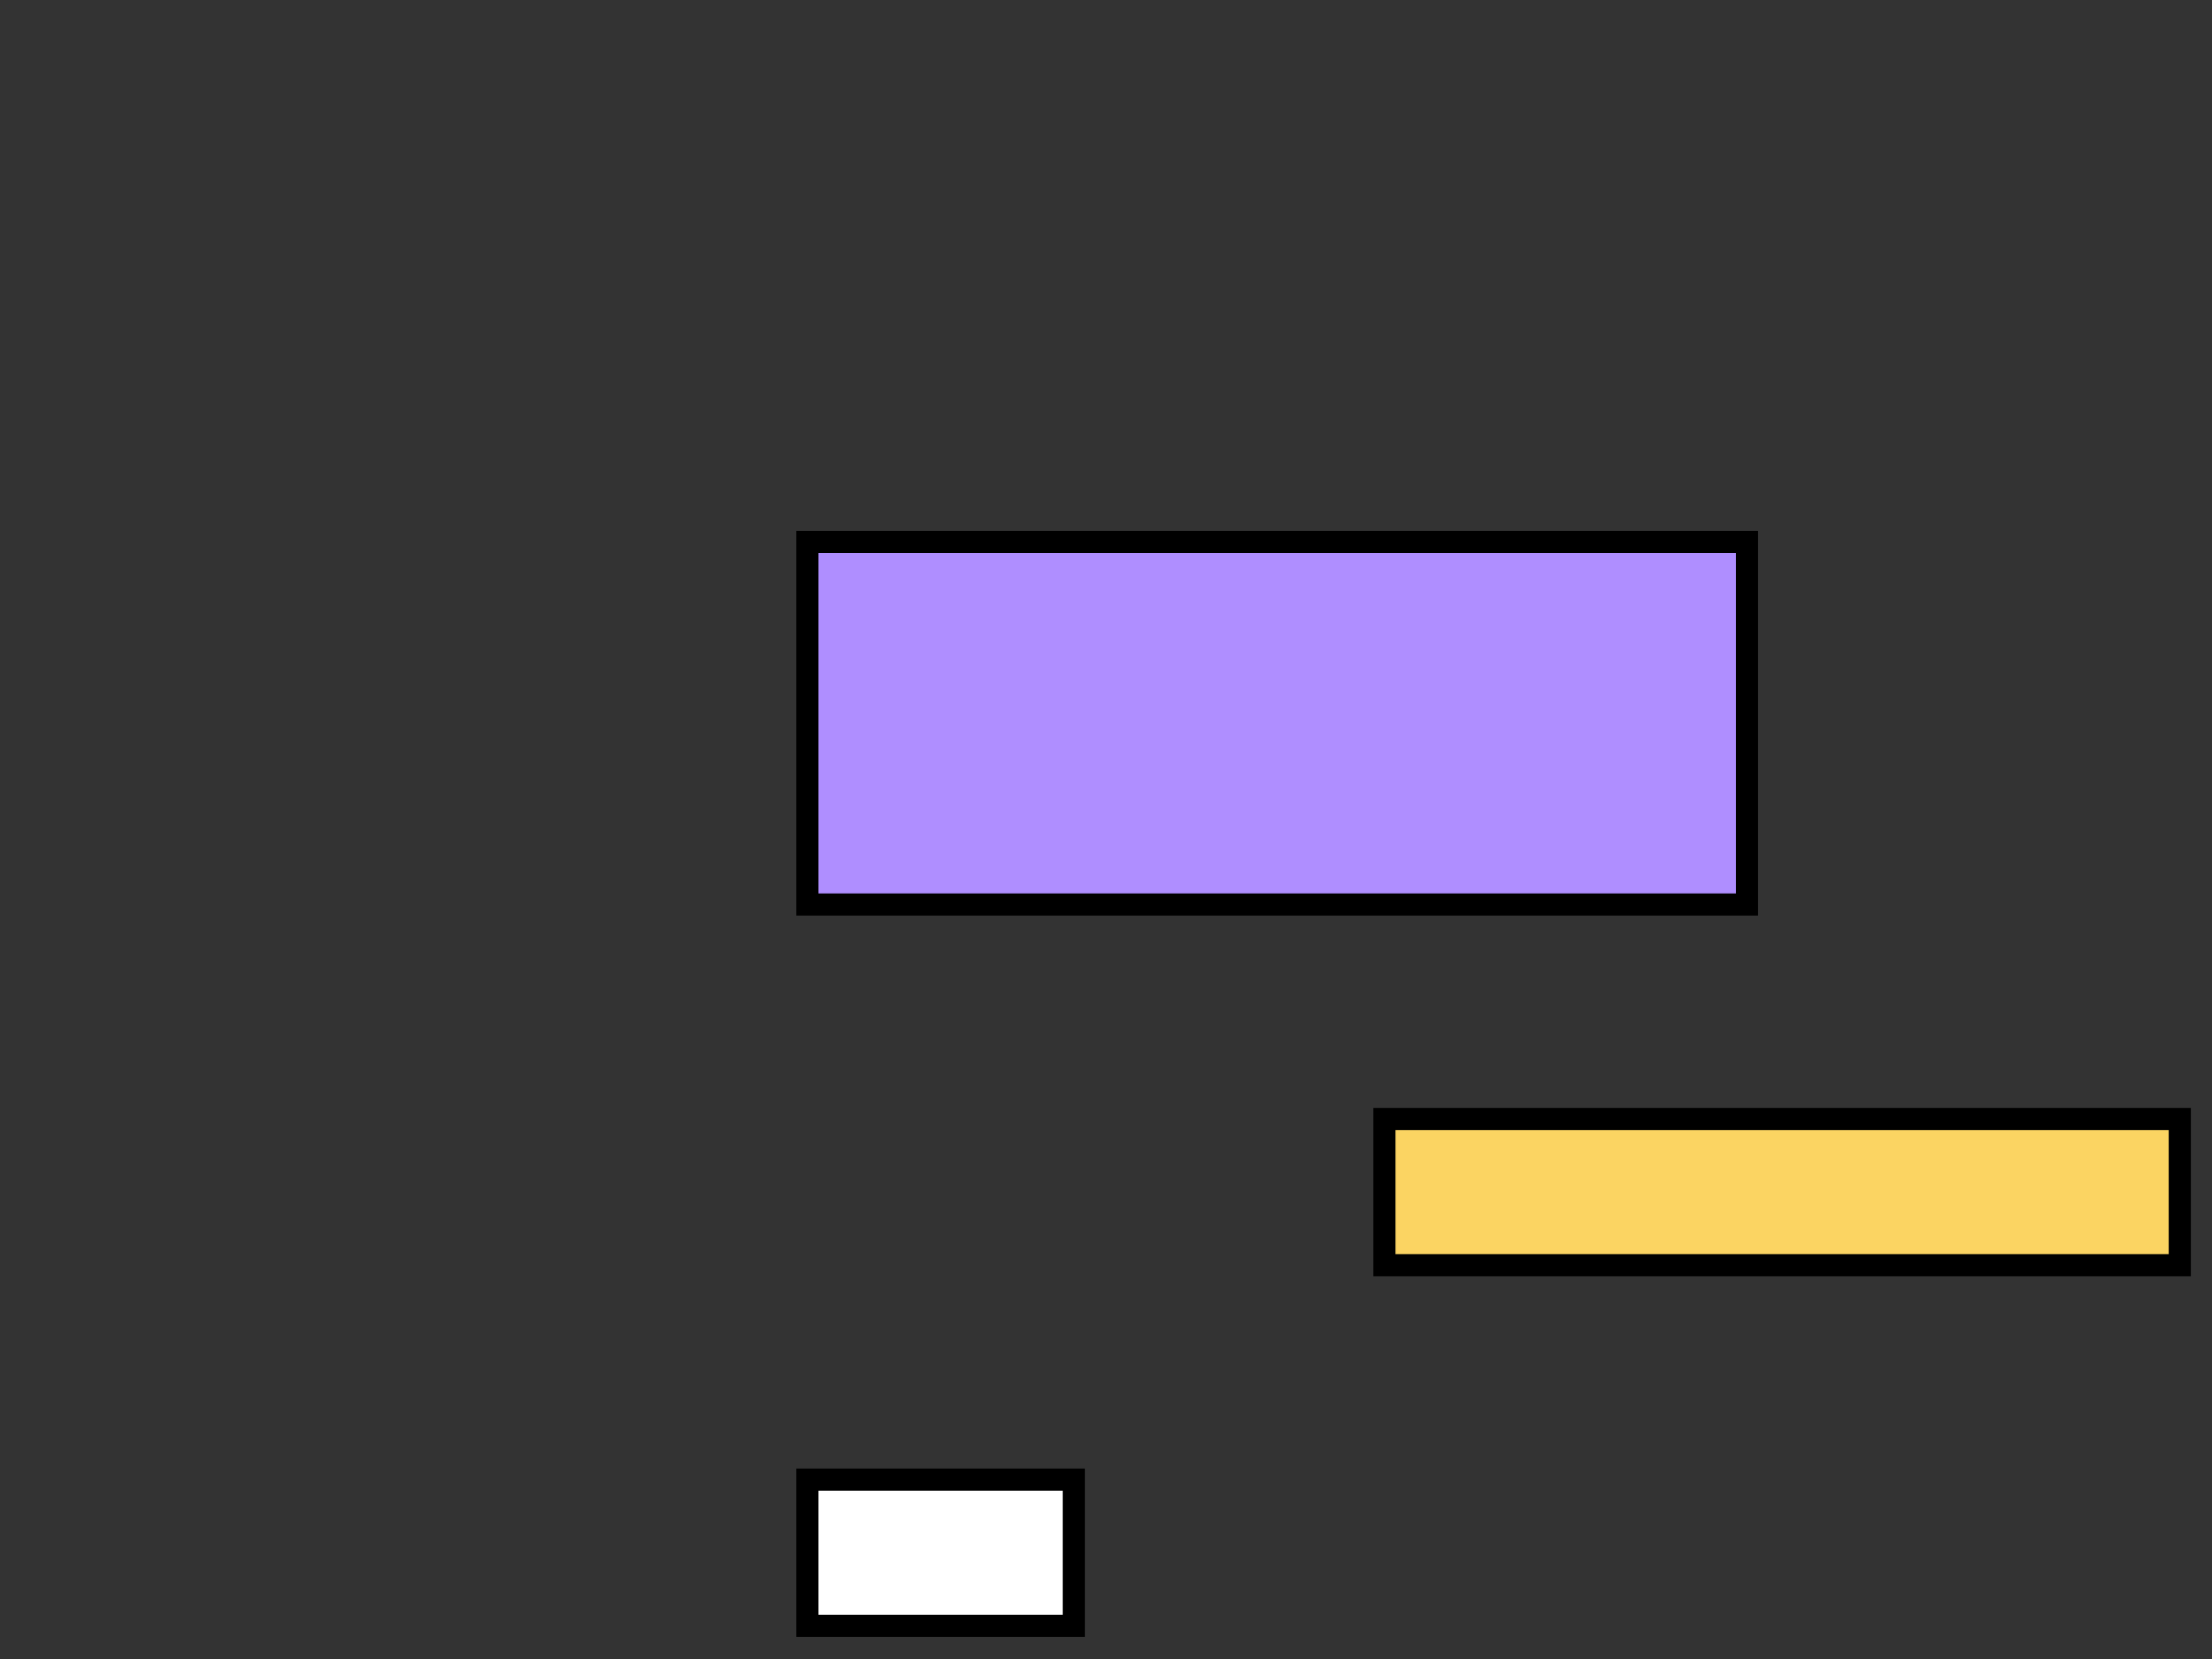
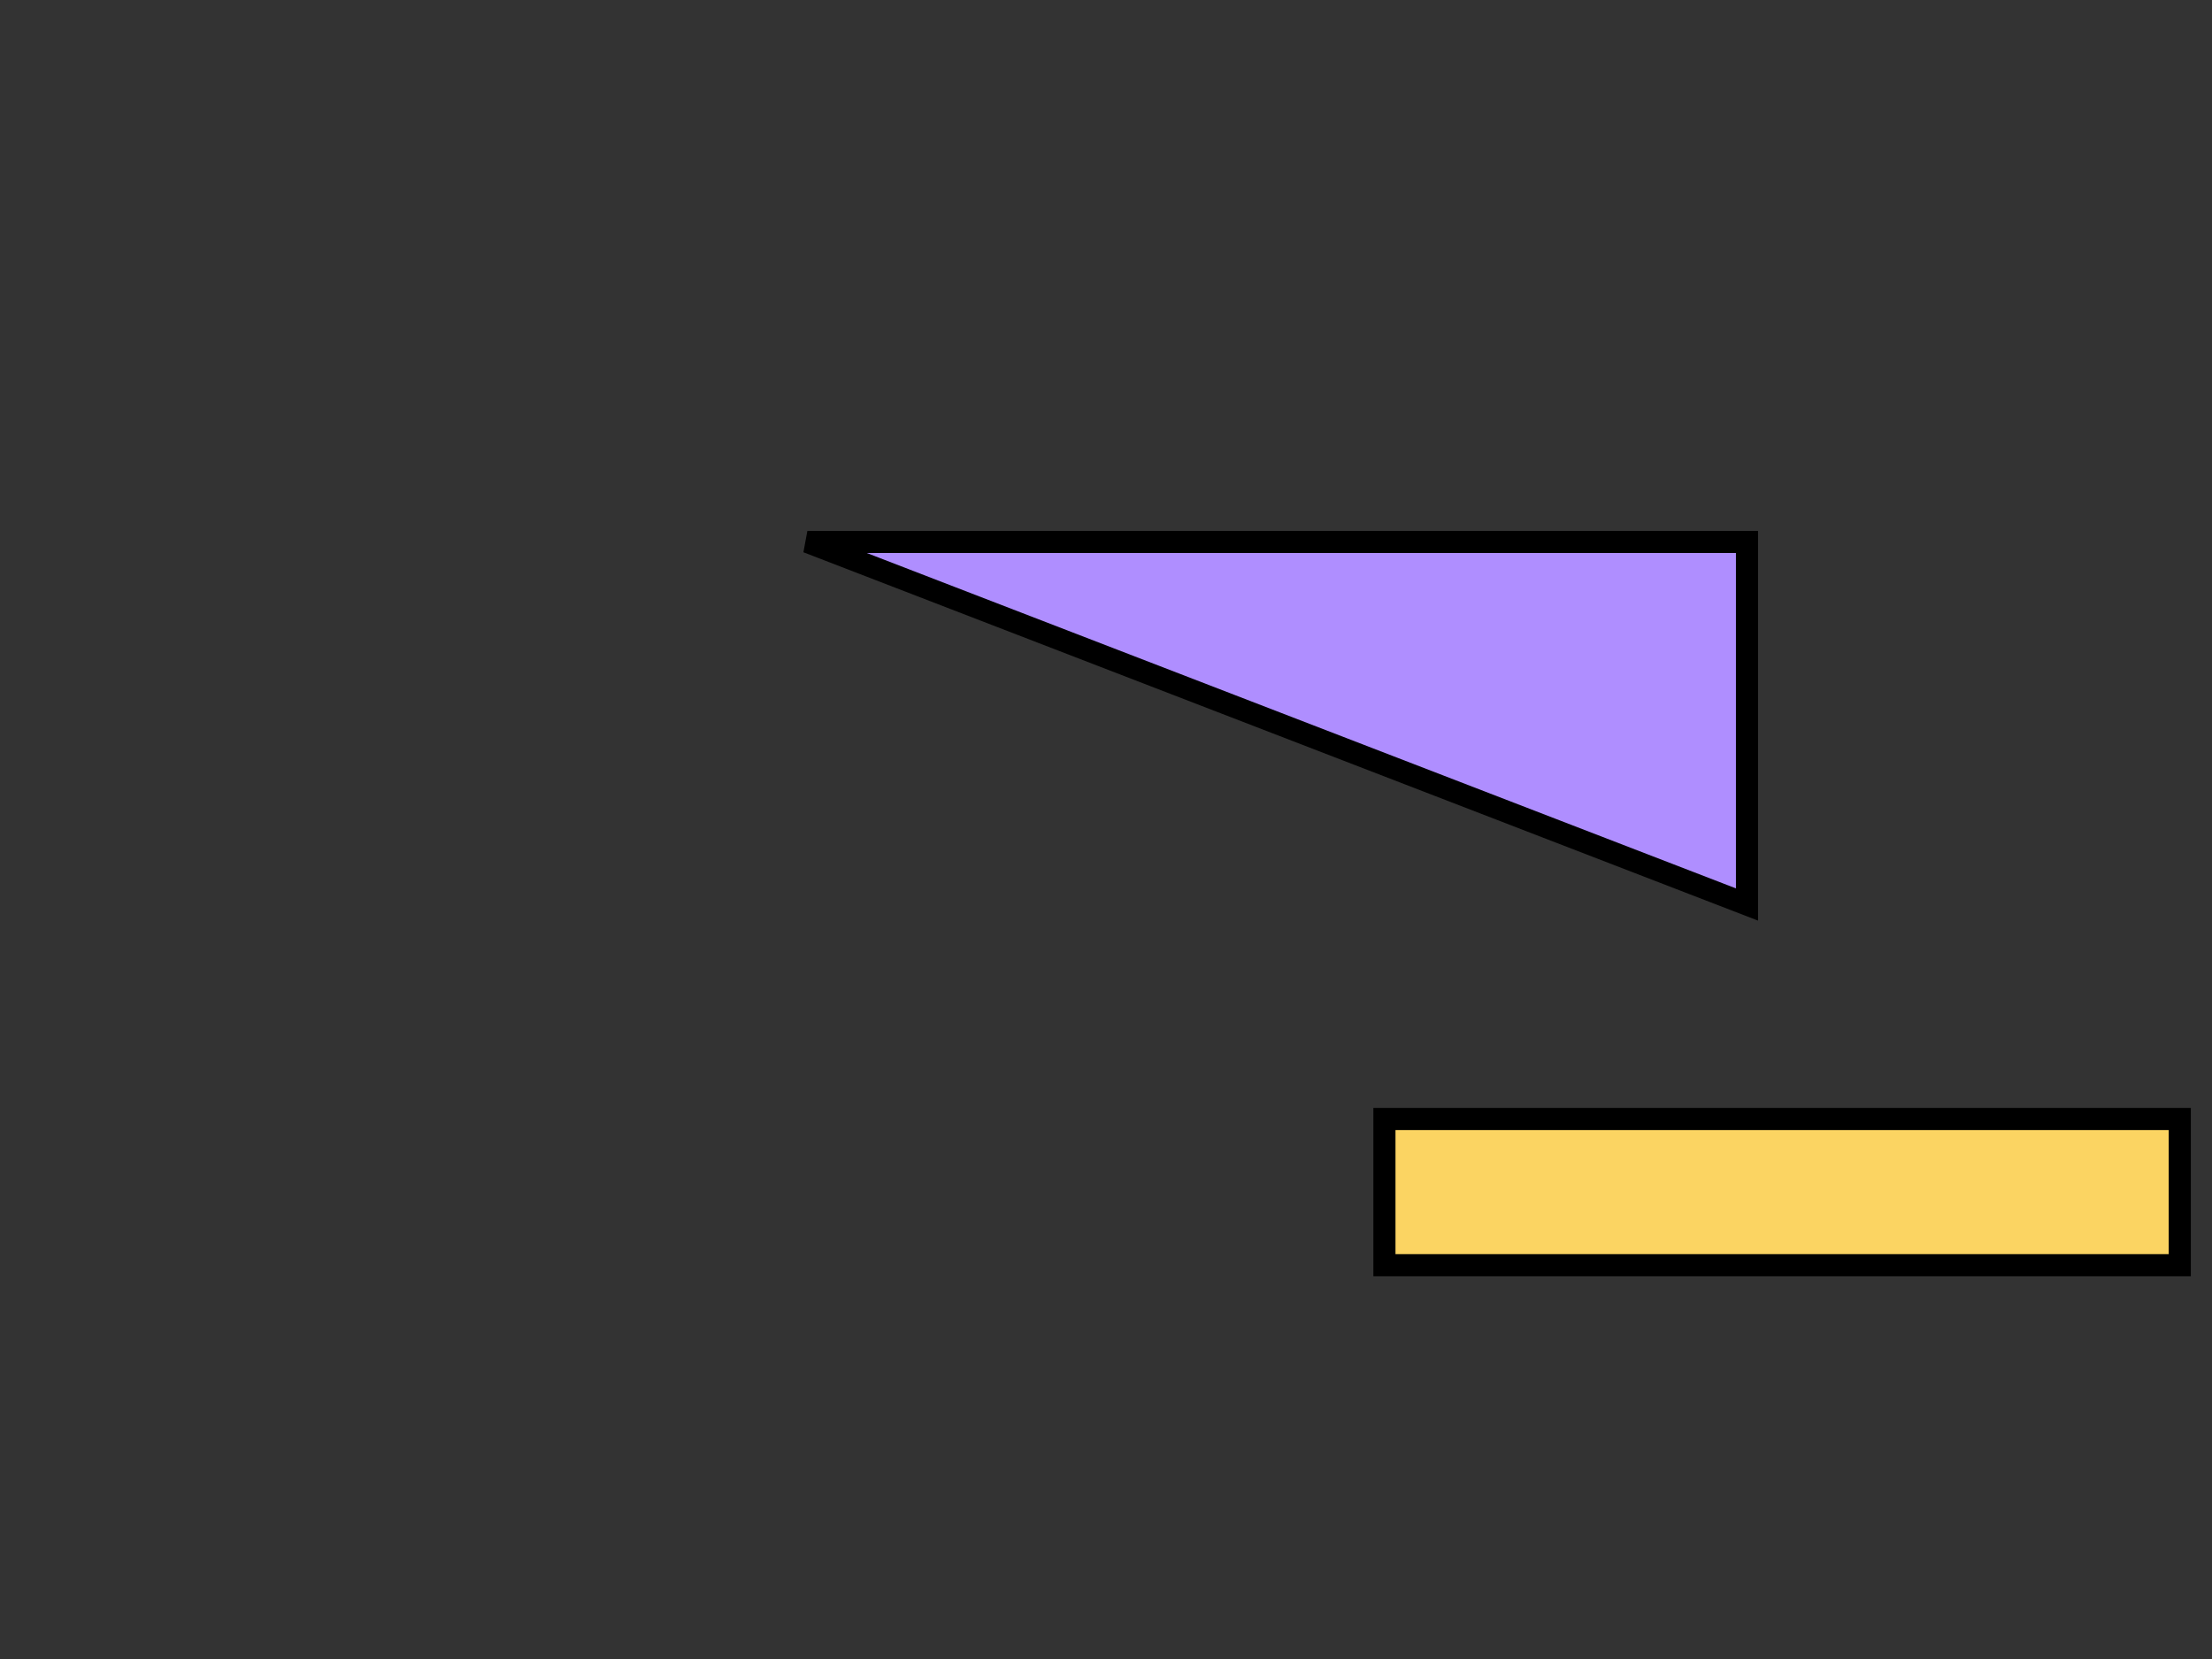
<svg xmlns="http://www.w3.org/2000/svg" fill="none" height="75" viewBox="0 0 100 75" width="100">
  <rect x="0" y="0" width="100" height="75" fill="#333333" stroke="none" />
  <g stroke="#000">
-     <path d="m36.5 24.5h42.478v16.391h-42.478z" fill="#af8eff" />
-     <path d="m36.5 66.891h12.043v6.609h-12.043z" fill="#fff" />
+     <path d="m36.5 24.5h42.478v16.391z" fill="#af8eff" />
    <path d="m62.587 50.587h35.956v6.609h-35.956z" fill="#fbd462" />
  </g>
</svg>